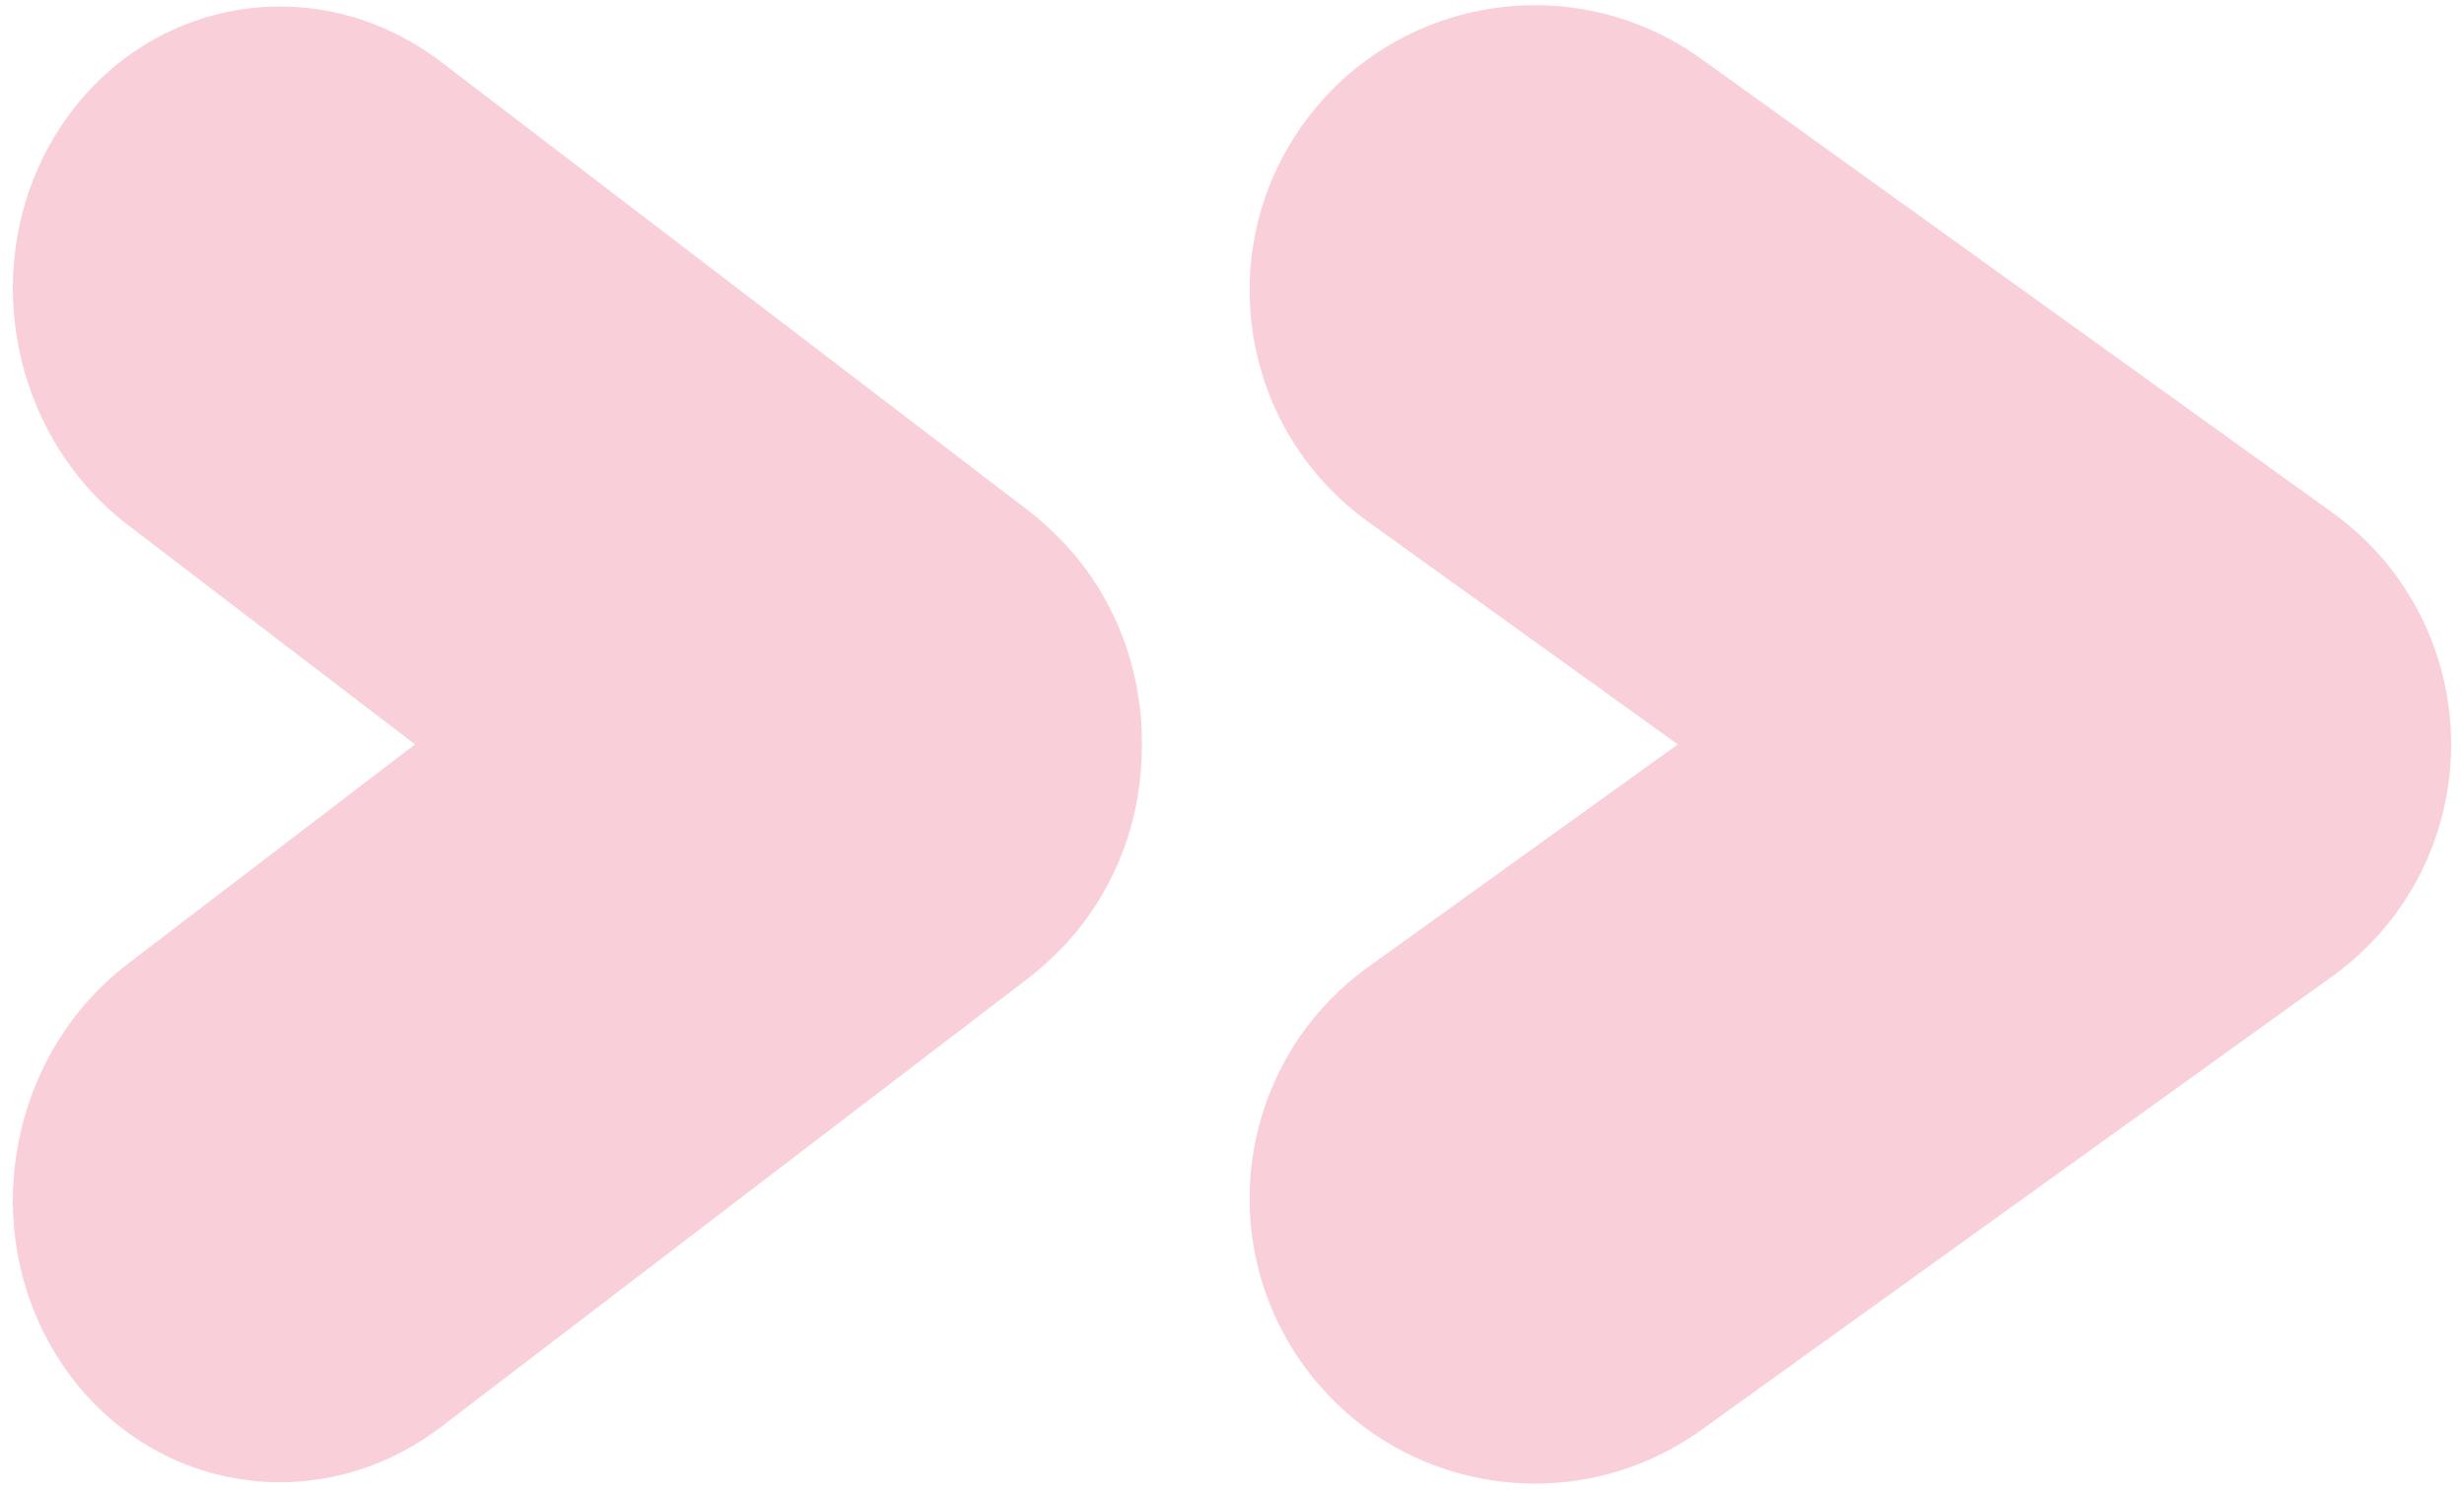
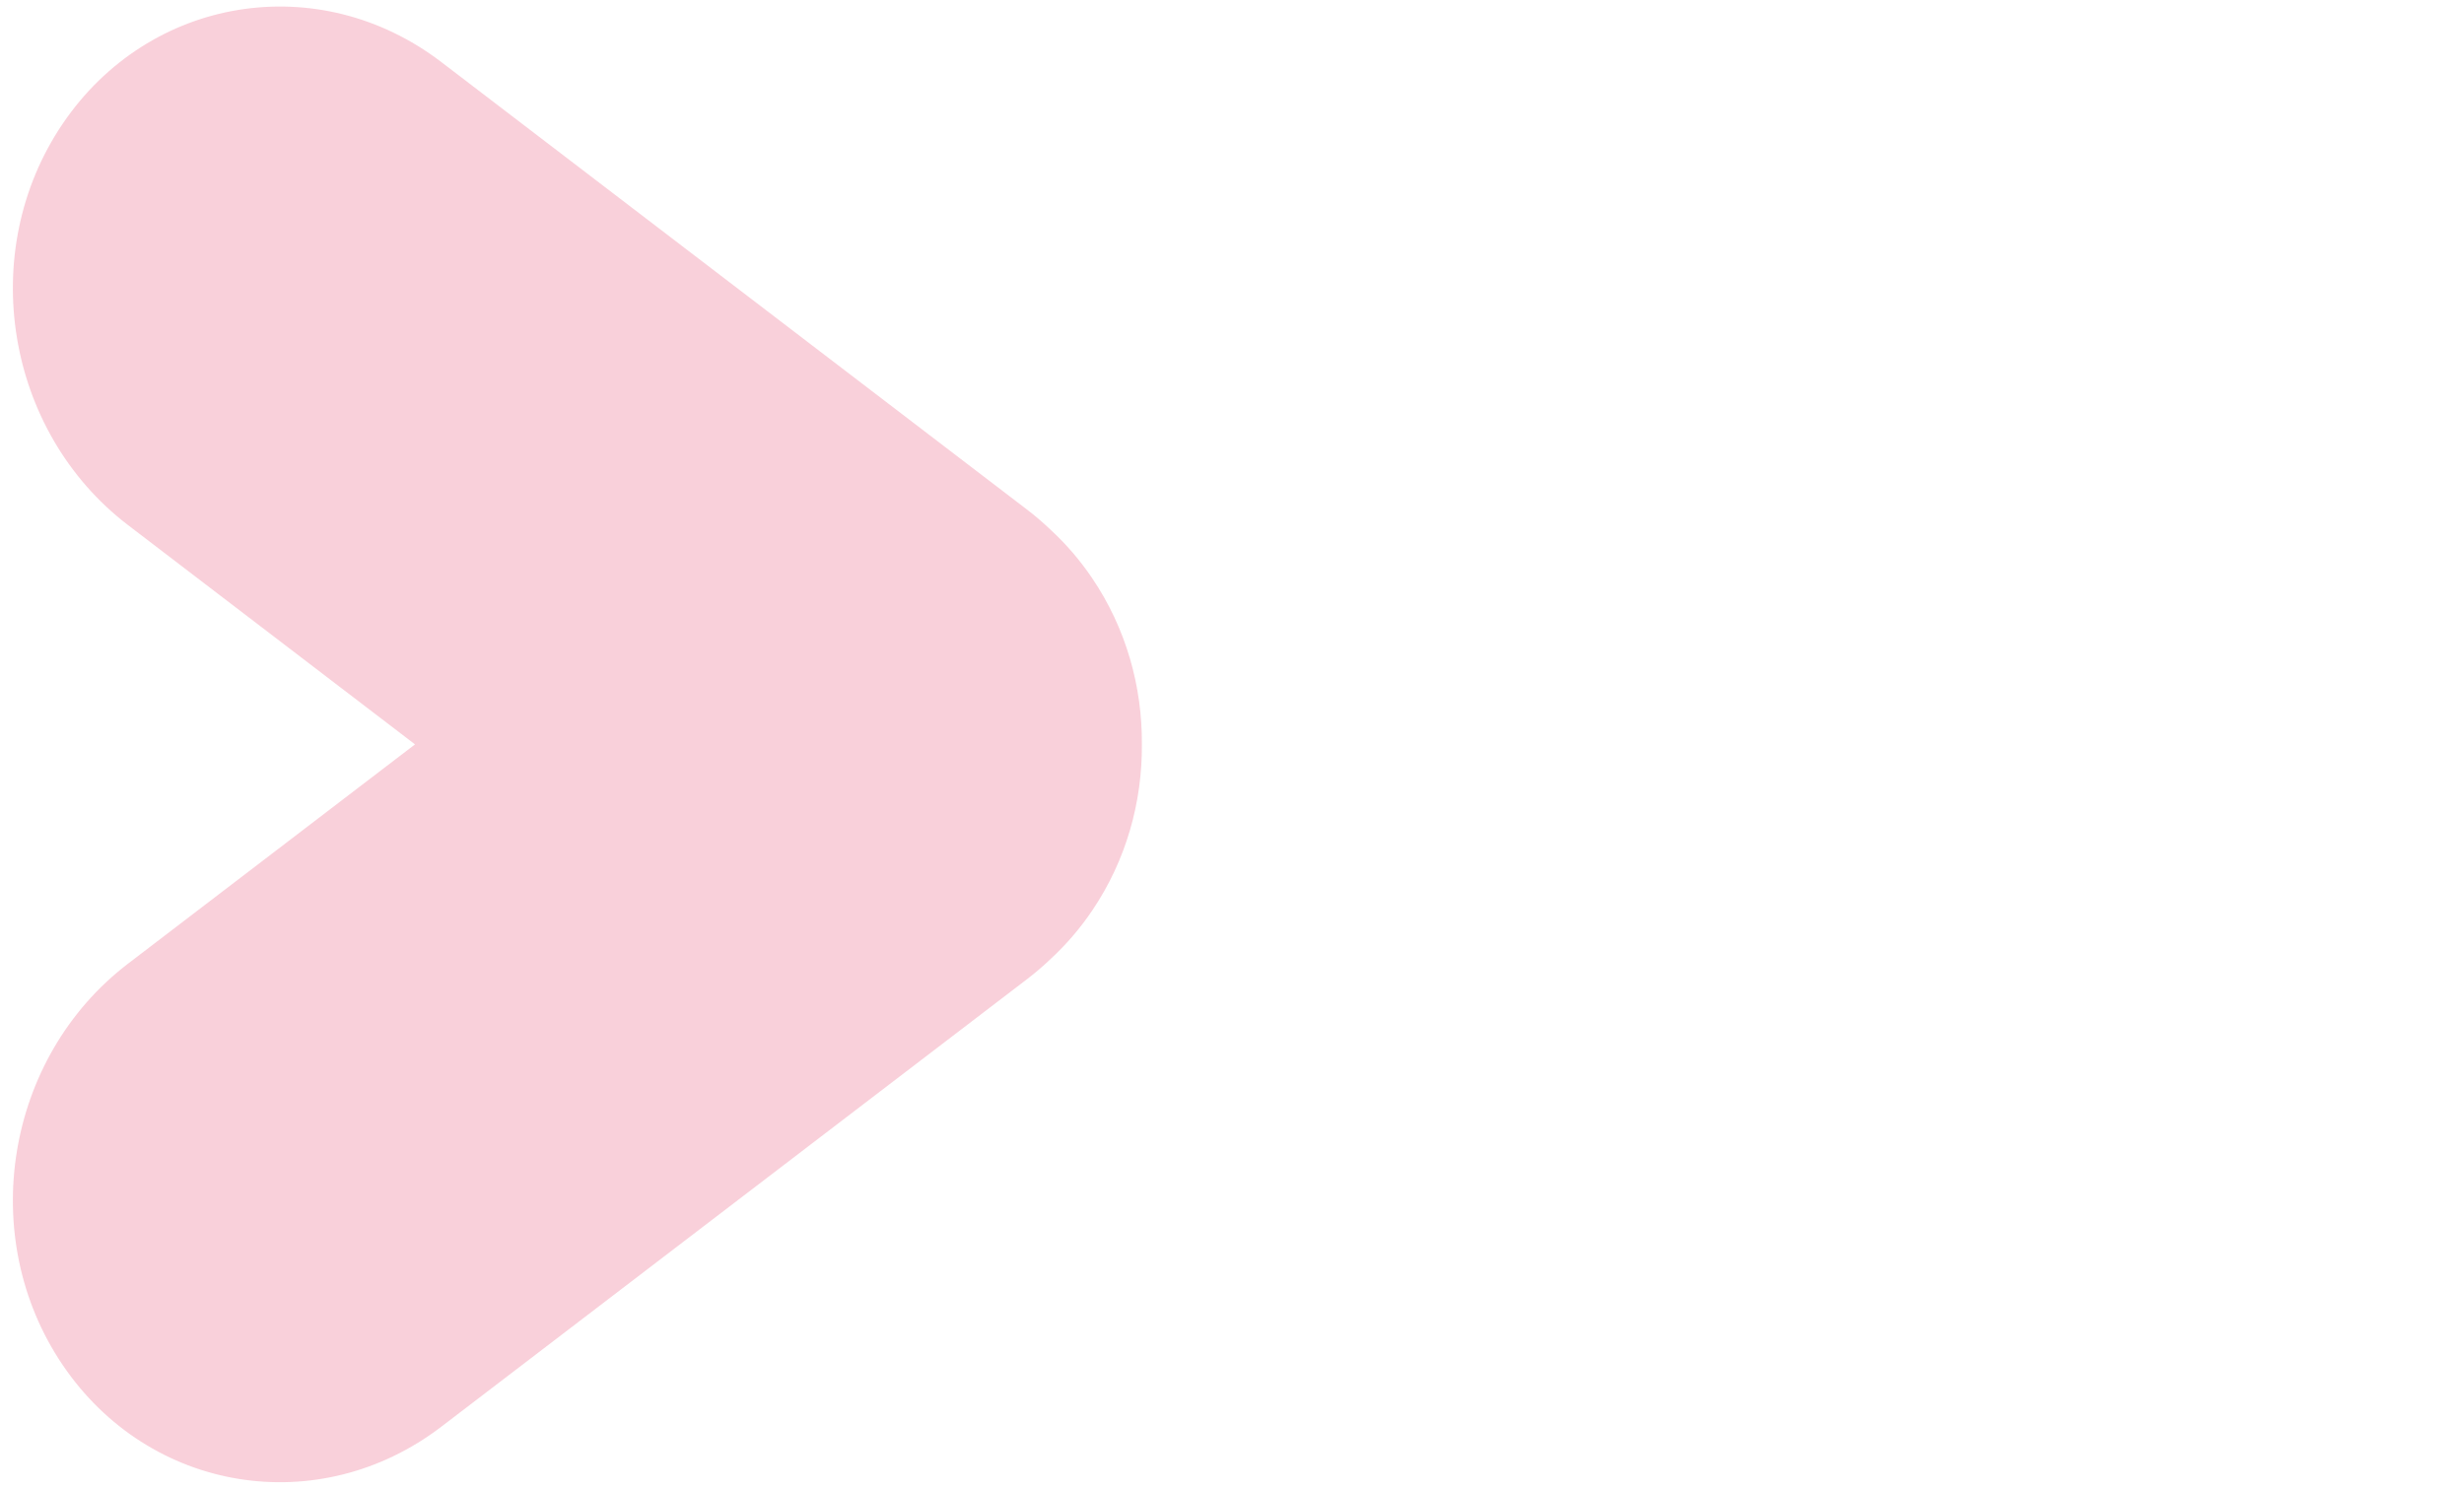
<svg xmlns="http://www.w3.org/2000/svg" width="139" height="84" viewBox="0 0 139 84" fill="none">
  <path fill-rule="evenodd" clip-rule="evenodd" d="M24.9 3.504C17.979 -1.784 8.412 -0.224 3.531 6.99C-1.35 14.204 0.303 24.34 7.224 29.628L23.412 41.999L7.224 54.37C0.303 59.658 -1.35 69.794 3.531 77.008C8.412 84.222 17.979 85.782 24.9 80.494L57.919 55.26C58.404 54.89 58.863 54.496 59.295 54.081C60.147 53.293 60.926 52.39 61.612 51.376C63.528 48.544 64.438 45.262 64.416 41.999C64.438 38.736 63.528 35.454 61.612 32.622C60.926 31.608 60.147 30.705 59.295 29.918C58.863 29.502 58.404 29.108 57.919 28.738L24.9 3.504Z" fill="#F089A2" fill-opacity="0.4" />
-   <path fill-rule="evenodd" clip-rule="evenodd" d="M95.975 3.323C88.761 -1.865 78.708 -0.222 73.521 6.992C68.333 14.206 69.976 24.259 77.19 29.446L94.649 42.001L77.19 54.555C69.976 59.742 68.333 69.795 73.521 77.009C78.708 84.223 88.761 85.866 95.975 80.679L131.577 55.078C135.925 51.952 138.249 47.058 138.274 42.083C138.274 41.989 138.274 41.894 138.273 41.799C138.212 36.865 135.89 32.025 131.577 28.923L95.975 3.323Z" fill="#F089A2" fill-opacity="0.4" />
</svg>